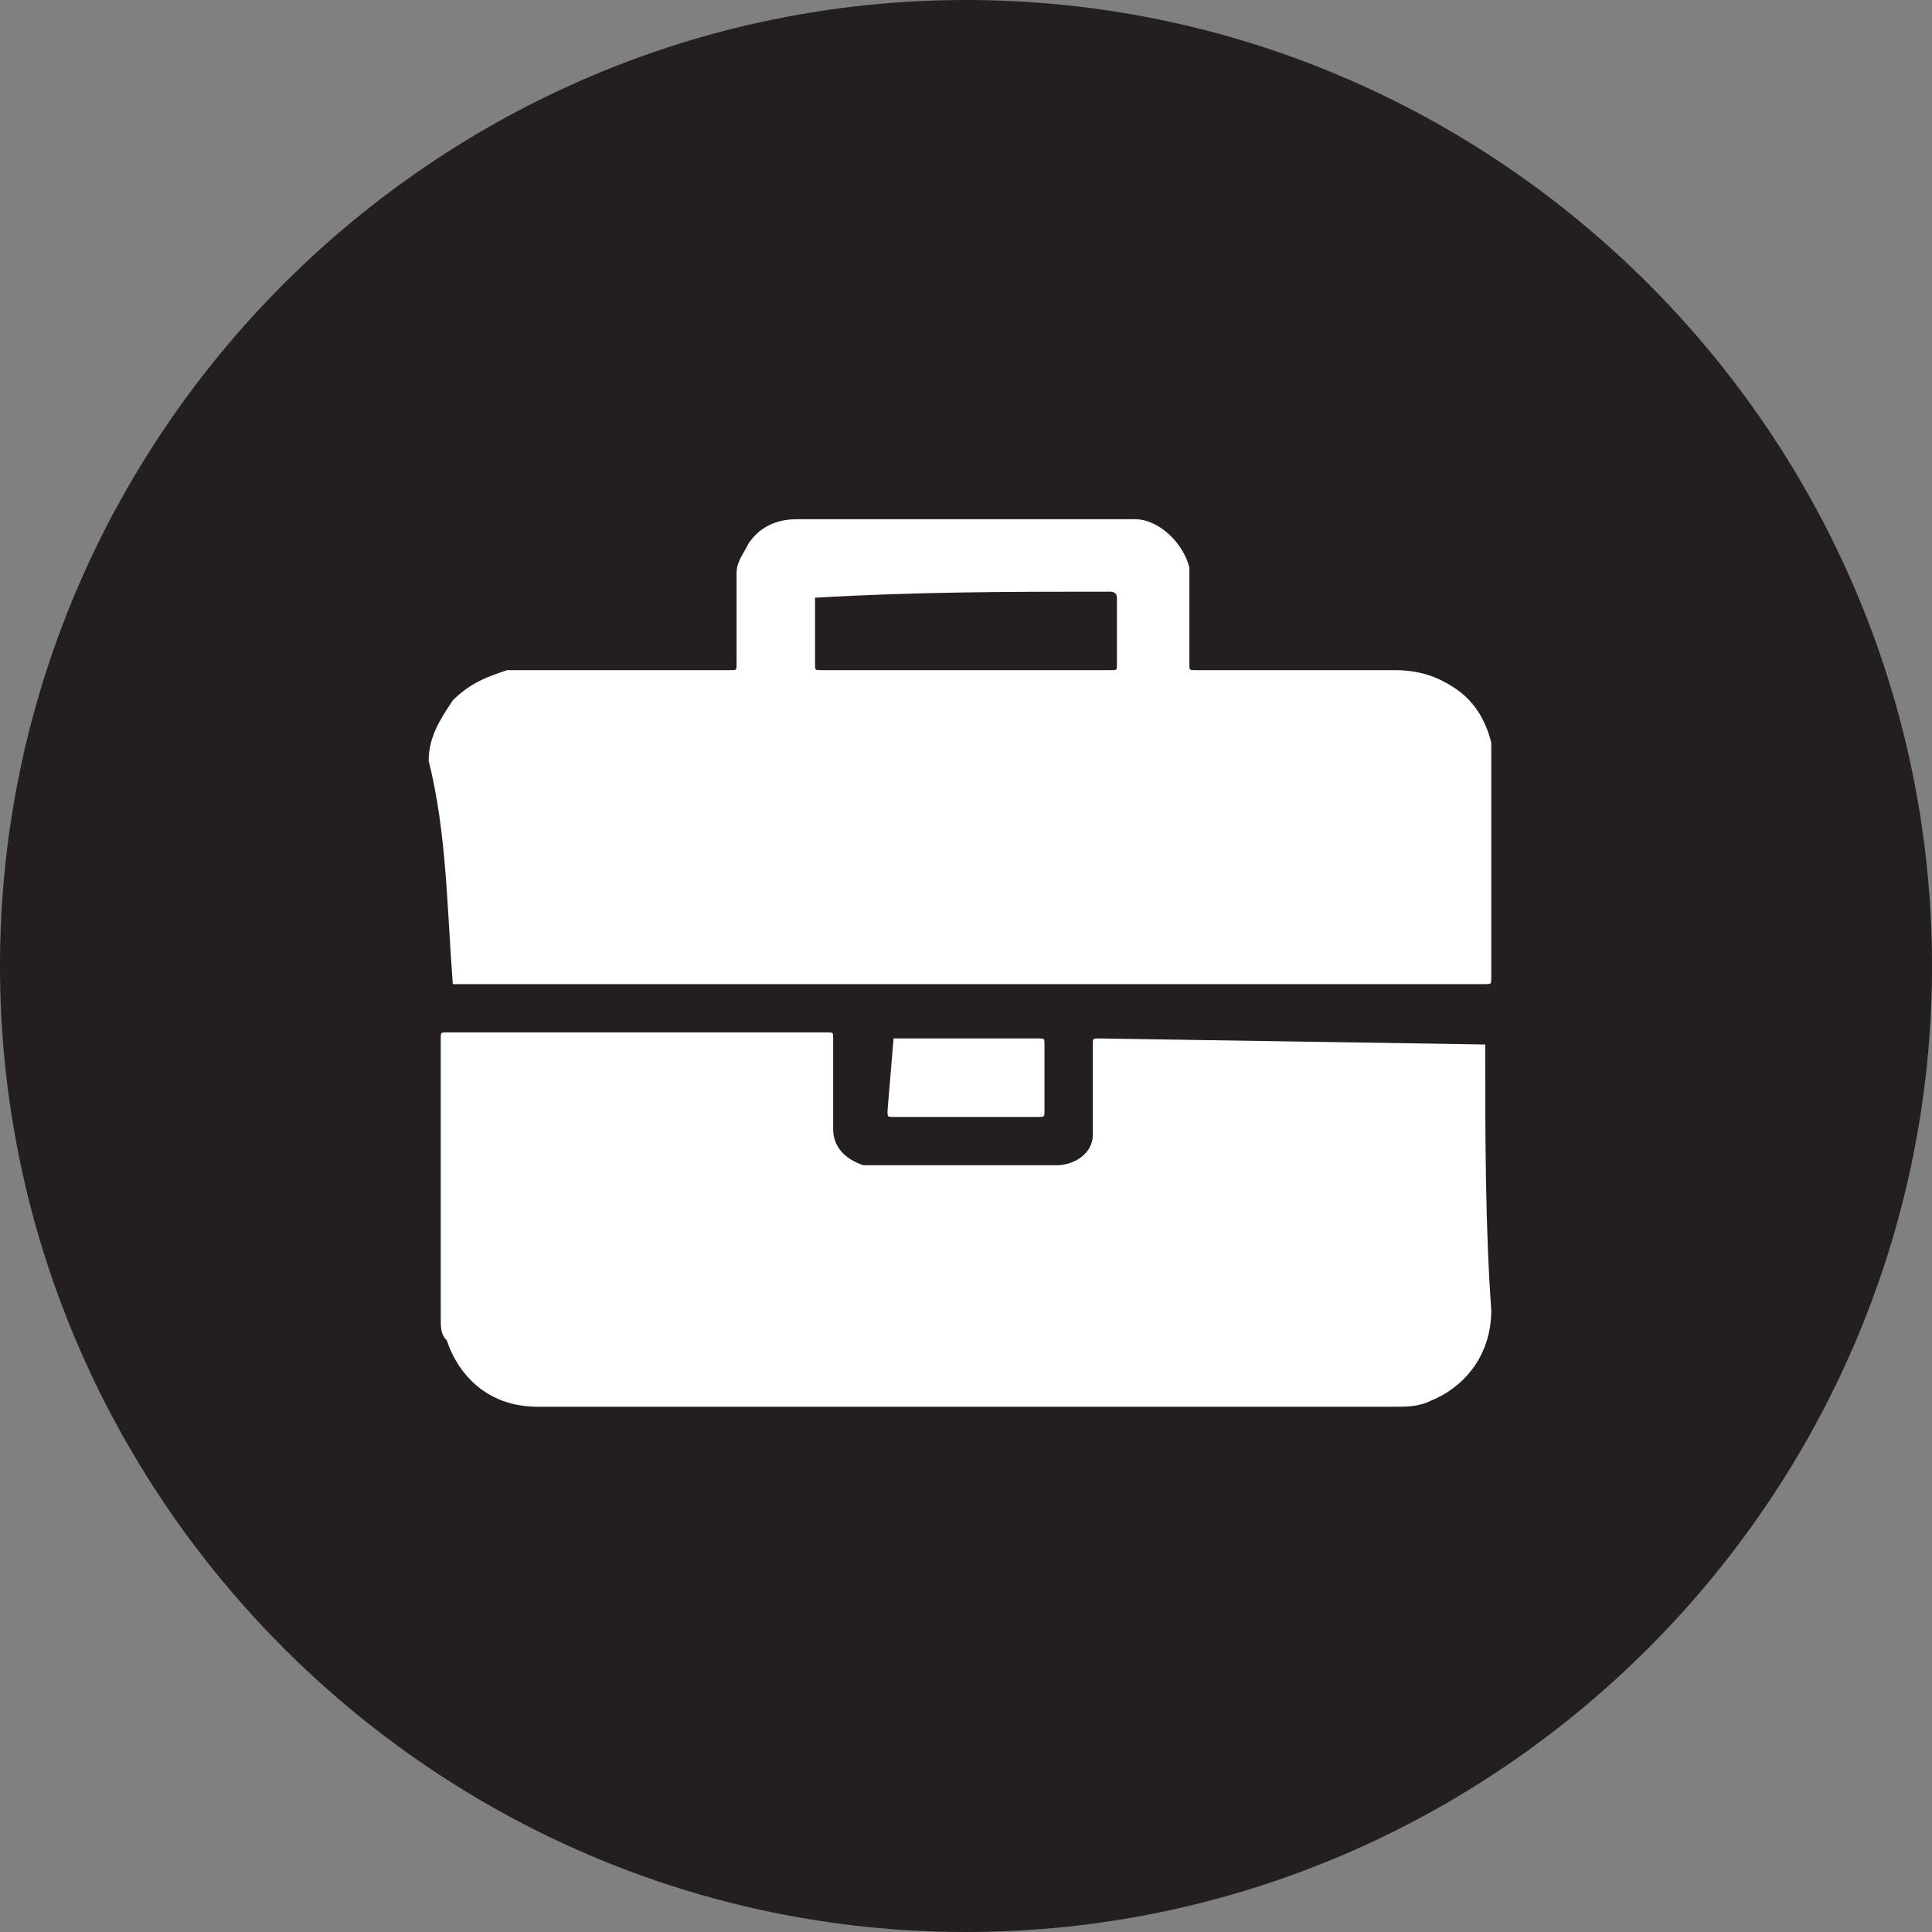
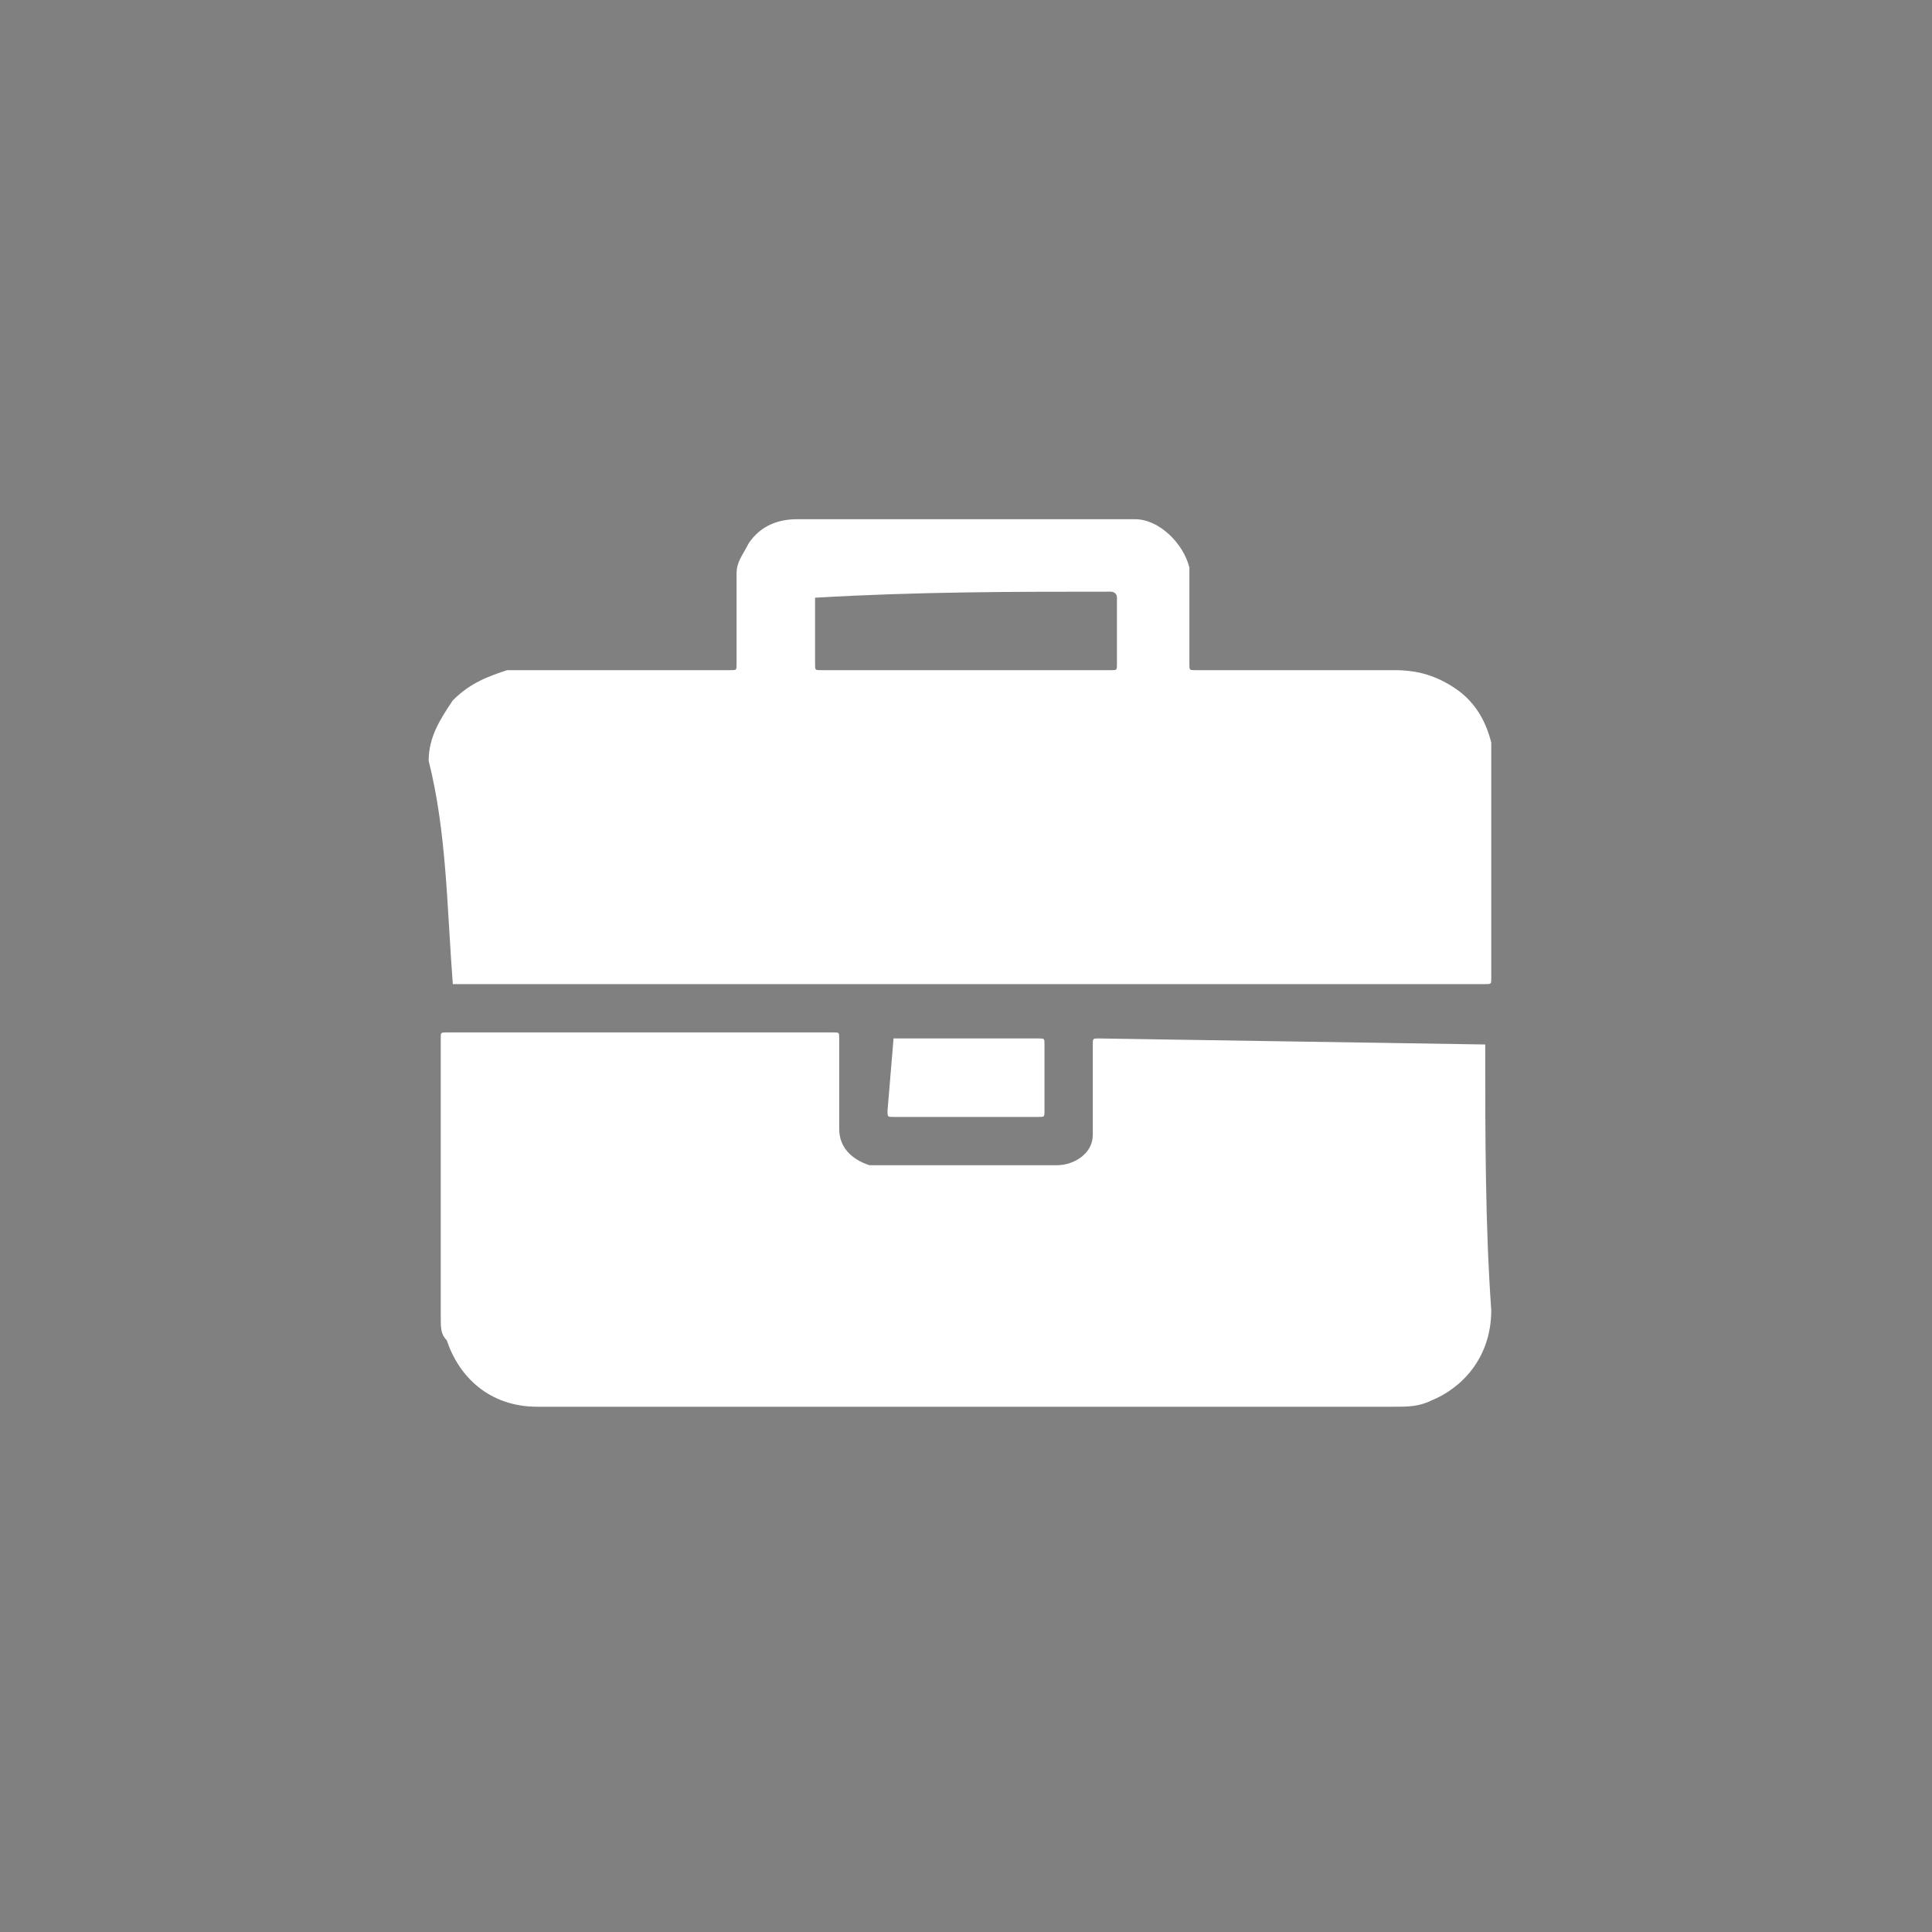
<svg xmlns="http://www.w3.org/2000/svg" version="1.1" id="Layer_1" x="0px" y="0px" width="32px" height="32px" viewBox="0 0 32 32" style="enable-background:new 0 0 32 32;" xml:space="preserve">
  <rect x="0" y="0" width="32" height="32" fill="#808080" stroke="none" />
  <style type="text/css">
	.st0{fill:#231F20;}
	.st1{fill:#FFFFFF;}
</style>
  <g>
-     <path class="st0" d="M32,16c0-8.8-7.2-16-16-16S0,7.2,0,16c0,8.8,7.2,16,16,16S32,24.8,32,16" />
    <path class="st1" d="M7.5,16.3H16h8.6c0.1,0,0.1,0,0.1-0.1v-3.6c0-0.1,0-0.2,0-0.3c-0.1-0.4-0.3-0.7-0.6-0.9   c-0.3-0.2-0.6-0.3-1-0.3c-1.1,0-2.2,0-3.3,0c-0.1,0-0.1,0-0.1-0.1V9.5c0,0,0-0.1,0-0.1c-0.1-0.4-0.5-0.8-0.9-0.8   c-1.9,0-3.7,0-5.6,0c-0.3,0-0.6,0.1-0.8,0.4c-0.1,0.2-0.2,0.3-0.2,0.5c0,0.5,0,1,0,1.5c0,0.1,0,0.1-0.1,0.1c-1.1,0-2.2,0-3.3,0   c-0.1,0-0.2,0-0.4,0c-0.3,0.1-0.6,0.2-0.9,0.5c-0.2,0.3-0.4,0.6-0.4,1C7.4,13.8,7.4,15,7.5,16.3C7.4,16.3,7.4,16.3,7.5,16.3    M13.5,9.9C13.5,9.8,13.5,9.8,13.5,9.9c1.7-0.1,3.3-0.1,4.9-0.1c0,0,0.1,0,0.1,0.1c0,0.4,0,0.7,0,1.1c0,0.1,0,0.1-0.1,0.1H16h-2.4   c-0.1,0-0.1,0-0.1-0.1V9.9z" />
-     <path class="st1" d="M24.6,17.3C24.6,17.2,24.6,17.2,24.6,17.3l-6.4-0.1c-0.1,0-0.1,0-0.1,0.1v1.4c0,0,0,0.1,0,0.1   c0,0.3-0.3,0.5-0.6,0.5c-1,0-2,0-3.1,0c0,0-0.1,0-0.1,0c-0.3-0.1-0.5-0.3-0.5-0.6c0-0.5,0-1,0-1.5c0-0.1,0-0.1-0.1-0.1H7.4   c-0.1,0-0.1,0-0.1,0.1v4.6c0,0.2,0,0.3,0.1,0.4c0.2,0.6,0.7,1.1,1.5,1.1c2.4,0,4.7,0,7.1,0c2.4,0,4.7,0,7.1,0c0.2,0,0.4,0,0.6-0.1   c0.5-0.2,1-0.7,1-1.5C24.6,20.3,24.6,18.8,24.6,17.3" />
+     <path class="st1" d="M24.6,17.3C24.6,17.2,24.6,17.2,24.6,17.3l-6.4-0.1c-0.1,0-0.1,0-0.1,0.1v1.4c0,0,0,0.1,0,0.1   c0,0.3-0.3,0.5-0.6,0.5c-1,0-2,0-3.1,0c-0.3-0.1-0.5-0.3-0.5-0.6c0-0.5,0-1,0-1.5c0-0.1,0-0.1-0.1-0.1H7.4   c-0.1,0-0.1,0-0.1,0.1v4.6c0,0.2,0,0.3,0.1,0.4c0.2,0.6,0.7,1.1,1.5,1.1c2.4,0,4.7,0,7.1,0c2.4,0,4.7,0,7.1,0c0.2,0,0.4,0,0.6-0.1   c0.5-0.2,1-0.7,1-1.5C24.6,20.3,24.6,18.8,24.6,17.3" />
    <path class="st1" d="M14.8,17.2C14.8,17.2,14.8,17.2,14.8,17.2l-0.1,1.2c0,0.1,0,0.1,0.1,0.1H16c0.4,0,0.8,0,1.2,0   c0.1,0,0.1,0,0.1-0.1v-1.1c0-0.1,0-0.1-0.1-0.1H14.8z" />
  </g>
</svg>